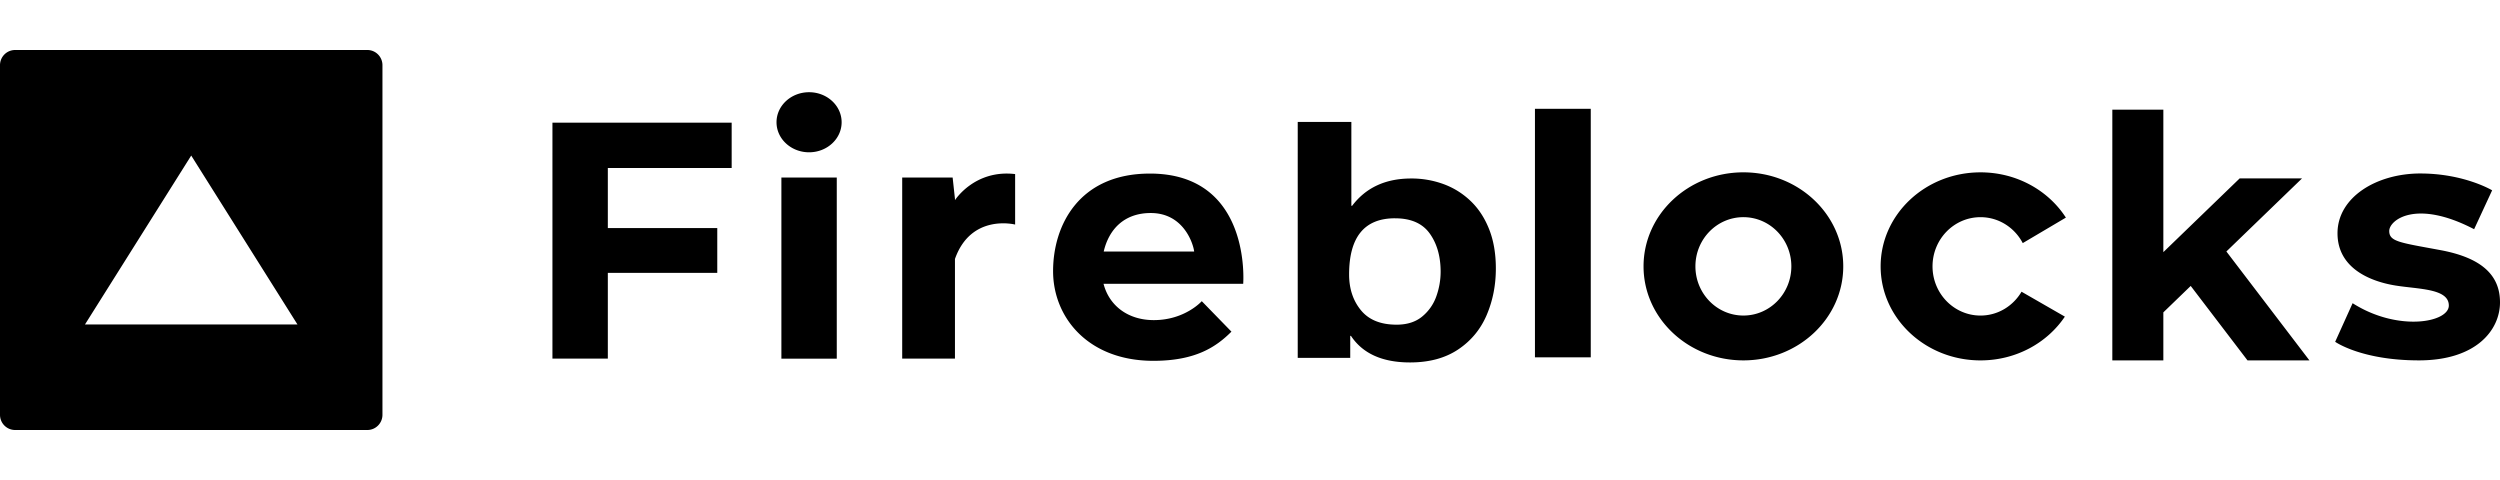
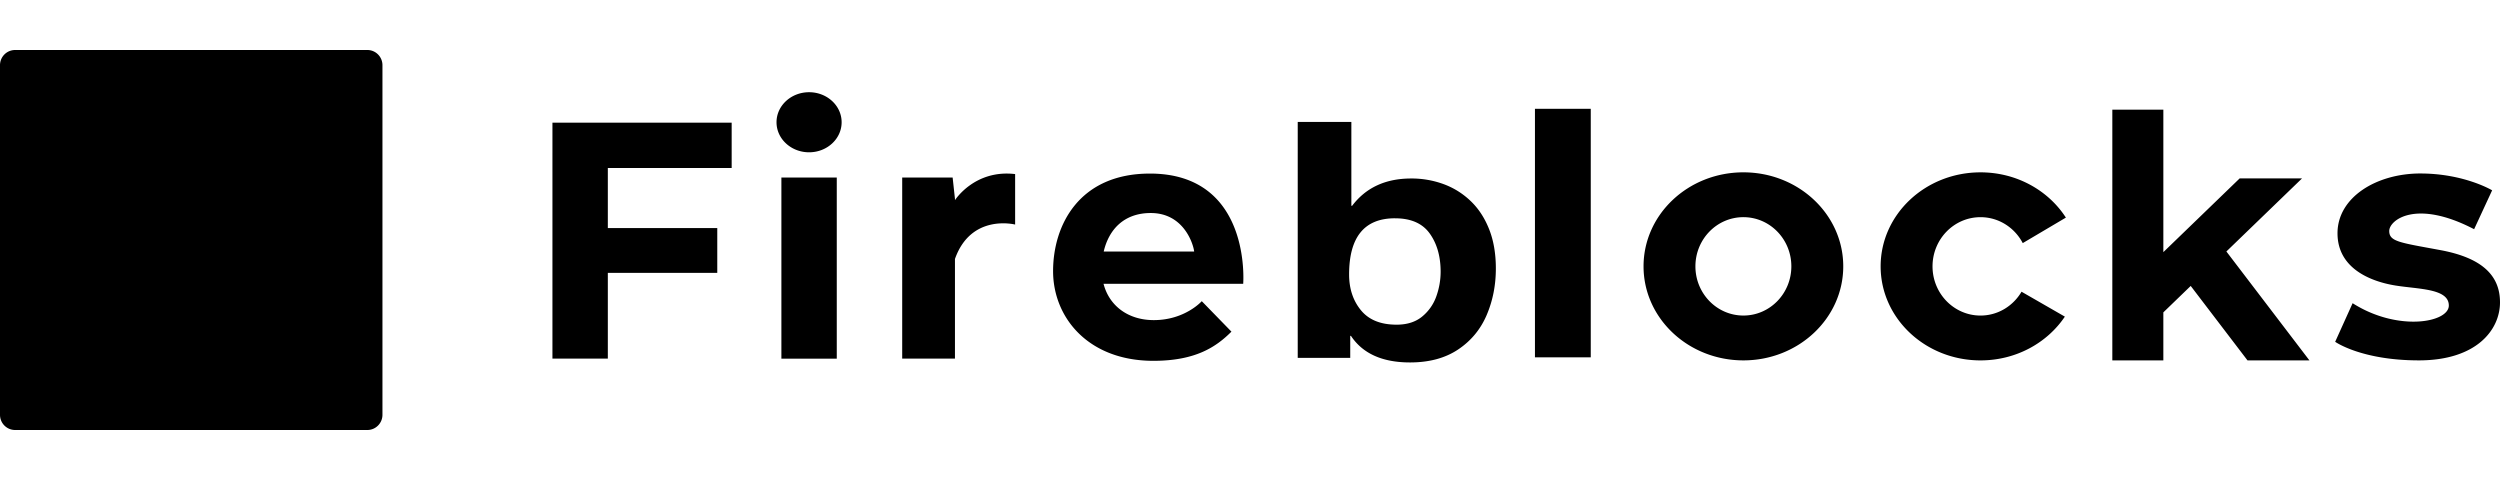
<svg xmlns="http://www.w3.org/2000/svg" width="250" height="48" fill="#000">
-   <path d="M135.136 12.194v8.388h.075c1.378-1.822 3.346-2.733 5.905-2.733a9.31 9.31 0 0 1 3.238.561c1.017.374 1.921.938 2.711 1.693s1.405 1.697 1.851 2.828.669 2.437.669 3.918c0 1.67-.305 3.221-.917 4.654s-1.563 2.581-2.854 3.445-2.895 1.296-4.81 1.296c-2.764 0-4.733-.886-5.907-2.656h-.073v2.197h-5.251V12.194h5.363zm-20.146 5.163c10.203 0 9.33 11.02 9.33 11.02h-13.967c.565 2.193 2.442 3.634 5.029 3.634 3.117 0 4.796-1.893 4.796-1.893l2.966 3.047c-1.527 1.524-3.577 2.917-7.807 2.917-6.54 0-10.028-4.353-10.028-8.967s2.616-9.757 9.681-9.757zm127.045-.008c4.389 0 7.179 1.683 7.179 1.683l-1.802 3.889c-5.842-3.047-8.488-.899-8.488.174s1.046 1.161 5.115 1.916S250 27.476 250 30.233s-2.356 5.805-8.111 5.805-8.372-1.858-8.372-1.858l1.744-3.86c4.506 2.874 9.621 1.944 9.621.233 0-1.284-1.7-1.556-3.531-1.772l-.788-.091c-.35-.042-.697-.086-1.029-.14-2.325-.377-5.784-1.625-5.784-5.224s3.896-5.978 8.285-5.978zm-25.7-6.384v14.249l7.63-7.372h6.236l-7.563 7.306 8.304 10.89h-6.192l-5.678-7.445-2.737 2.644v4.801h-5.102V10.964h5.102zm-18.286 6.269c3.619 0 6.788 1.811 8.539 4.526l-4.313 2.55c-.808-1.544-2.398-2.593-4.226-2.593-2.649 0-4.796 2.202-4.796 4.919s2.147 4.919 4.796 4.919c1.744 0 3.265-.957 4.105-2.384l4.332 2.491c-1.77 2.63-4.885 4.377-8.437 4.377-5.514 0-9.985-4.21-9.985-9.403s4.471-9.402 9.985-9.402zm-23.709-.001c5.513 0 9.985 4.21 9.985 9.402s-4.472 9.403-9.985 9.403-9.985-4.21-9.985-9.403 4.468-9.402 9.985-9.402zm-90.663.523v18.109h-5.538v-18.11h5.538zm-10.51-5.486v4.527H60.783v6.007h10.944v4.484H60.783v8.575h-5.539V12.27h17.923zm22.329 7.748s1.962-3.091 6.017-2.611v5.049s-4.404-1.131-6.017 3.439v9.968H90.22V17.755h5.044l.232 2.133v.13zm63.58-9.141v24.855h-5.581V10.877h5.581zm-19.574 10.951c-3.06 0-4.591 1.873-4.591 5.621 0 1.42.395 2.612 1.183 3.575s1.976 1.443 3.567 1.443c1.059 0 1.919-.278 2.581-.833a4.57 4.57 0 0 0 1.405-2.041 7.33 7.33 0 0 0 .417-2.408c0-1.54-.363-2.816-1.089-3.832s-1.884-1.523-3.473-1.523zm34.838-.112c-2.651 0-4.798 2.201-4.798 4.918s2.147 4.92 4.798 4.92 4.795-2.202 4.795-4.92-2.147-4.918-4.795-4.918zm-59.264-.414c-2.698 0-4.198 1.673-4.705 3.852h9.044c-.044-.567-.937-3.852-4.339-3.852zM80.908 9.222c1.797 0 3.255 1.345 3.255 3.004s-1.458 3.004-3.255 3.004-3.256-1.345-3.256-3.004 1.458-3.004 3.256-3.004zM36.735 5c.834 0 1.51.681 1.51 1.52v34.96c0 .84-.676 1.52-1.51 1.52H1.51C.676 43 0 42.32 0 41.48V6.52C0 5.681.676 5 1.51 5h35.224zM19.122 15.556L8.499 32.444h21.247L19.122 15.556z" />
+   <path d="M135.136 12.194v8.388h.075c1.378-1.822 3.346-2.733 5.905-2.733a9.31 9.31 0 0 1 3.238.561c1.017.374 1.921.938 2.711 1.693s1.405 1.697 1.851 2.828.669 2.437.669 3.918c0 1.67-.305 3.221-.917 4.654s-1.563 2.581-2.854 3.445-2.895 1.296-4.81 1.296c-2.764 0-4.733-.886-5.907-2.656h-.073v2.197h-5.251V12.194h5.363zm-20.146 5.163c10.203 0 9.33 11.02 9.33 11.02h-13.967c.565 2.193 2.442 3.634 5.029 3.634 3.117 0 4.796-1.893 4.796-1.893l2.966 3.047c-1.527 1.524-3.577 2.917-7.807 2.917-6.54 0-10.028-4.353-10.028-8.967s2.616-9.757 9.681-9.757zm127.045-.008c4.389 0 7.179 1.683 7.179 1.683l-1.802 3.889c-5.842-3.047-8.488-.899-8.488.174s1.046 1.161 5.115 1.916S250 27.476 250 30.233s-2.356 5.805-8.111 5.805-8.372-1.858-8.372-1.858l1.744-3.86c4.506 2.874 9.621 1.944 9.621.233 0-1.284-1.7-1.556-3.531-1.772l-.788-.091c-.35-.042-.697-.086-1.029-.14-2.325-.377-5.784-1.625-5.784-5.224s3.896-5.978 8.285-5.978zm-25.7-6.384v14.249l7.63-7.372h6.236l-7.563 7.306 8.304 10.89h-6.192l-5.678-7.445-2.737 2.644v4.801h-5.102V10.964h5.102zm-18.286 6.269c3.619 0 6.788 1.811 8.539 4.526l-4.313 2.55c-.808-1.544-2.398-2.593-4.226-2.593-2.649 0-4.796 2.202-4.796 4.919s2.147 4.919 4.796 4.919c1.744 0 3.265-.957 4.105-2.384l4.332 2.491c-1.77 2.63-4.885 4.377-8.437 4.377-5.514 0-9.985-4.21-9.985-9.403s4.471-9.402 9.985-9.402zm-23.709-.001c5.513 0 9.985 4.21 9.985 9.402s-4.472 9.403-9.985 9.403-9.985-4.21-9.985-9.403 4.468-9.402 9.985-9.402zm-90.663.523v18.109h-5.538v-18.11h5.538zm-10.51-5.486v4.527H60.783v6.007h10.944v4.484H60.783v8.575h-5.539V12.27h17.923zm22.329 7.748s1.962-3.091 6.017-2.611v5.049s-4.404-1.131-6.017 3.439v9.968H90.22V17.755h5.044l.232 2.133v.13zm63.58-9.141v24.855h-5.581V10.877h5.581zm-19.574 10.951c-3.06 0-4.591 1.873-4.591 5.621 0 1.42.395 2.612 1.183 3.575s1.976 1.443 3.567 1.443c1.059 0 1.919-.278 2.581-.833a4.57 4.57 0 0 0 1.405-2.041 7.33 7.33 0 0 0 .417-2.408c0-1.54-.363-2.816-1.089-3.832s-1.884-1.523-3.473-1.523zm34.838-.112c-2.651 0-4.798 2.201-4.798 4.918s2.147 4.92 4.798 4.92 4.795-2.202 4.795-4.92-2.147-4.918-4.795-4.918zm-59.264-.414c-2.698 0-4.198 1.673-4.705 3.852h9.044c-.044-.567-.937-3.852-4.339-3.852zM80.908 9.222c1.797 0 3.255 1.345 3.255 3.004s-1.458 3.004-3.255 3.004-3.256-1.345-3.256-3.004 1.458-3.004 3.256-3.004zM36.735 5c.834 0 1.51.681 1.51 1.52v34.96c0 .84-.676 1.52-1.51 1.52H1.51C.676 43 0 42.32 0 41.48V6.52C0 5.681.676 5 1.51 5h35.224zM19.122 15.556h21.247L19.122 15.556z" />
</svg>